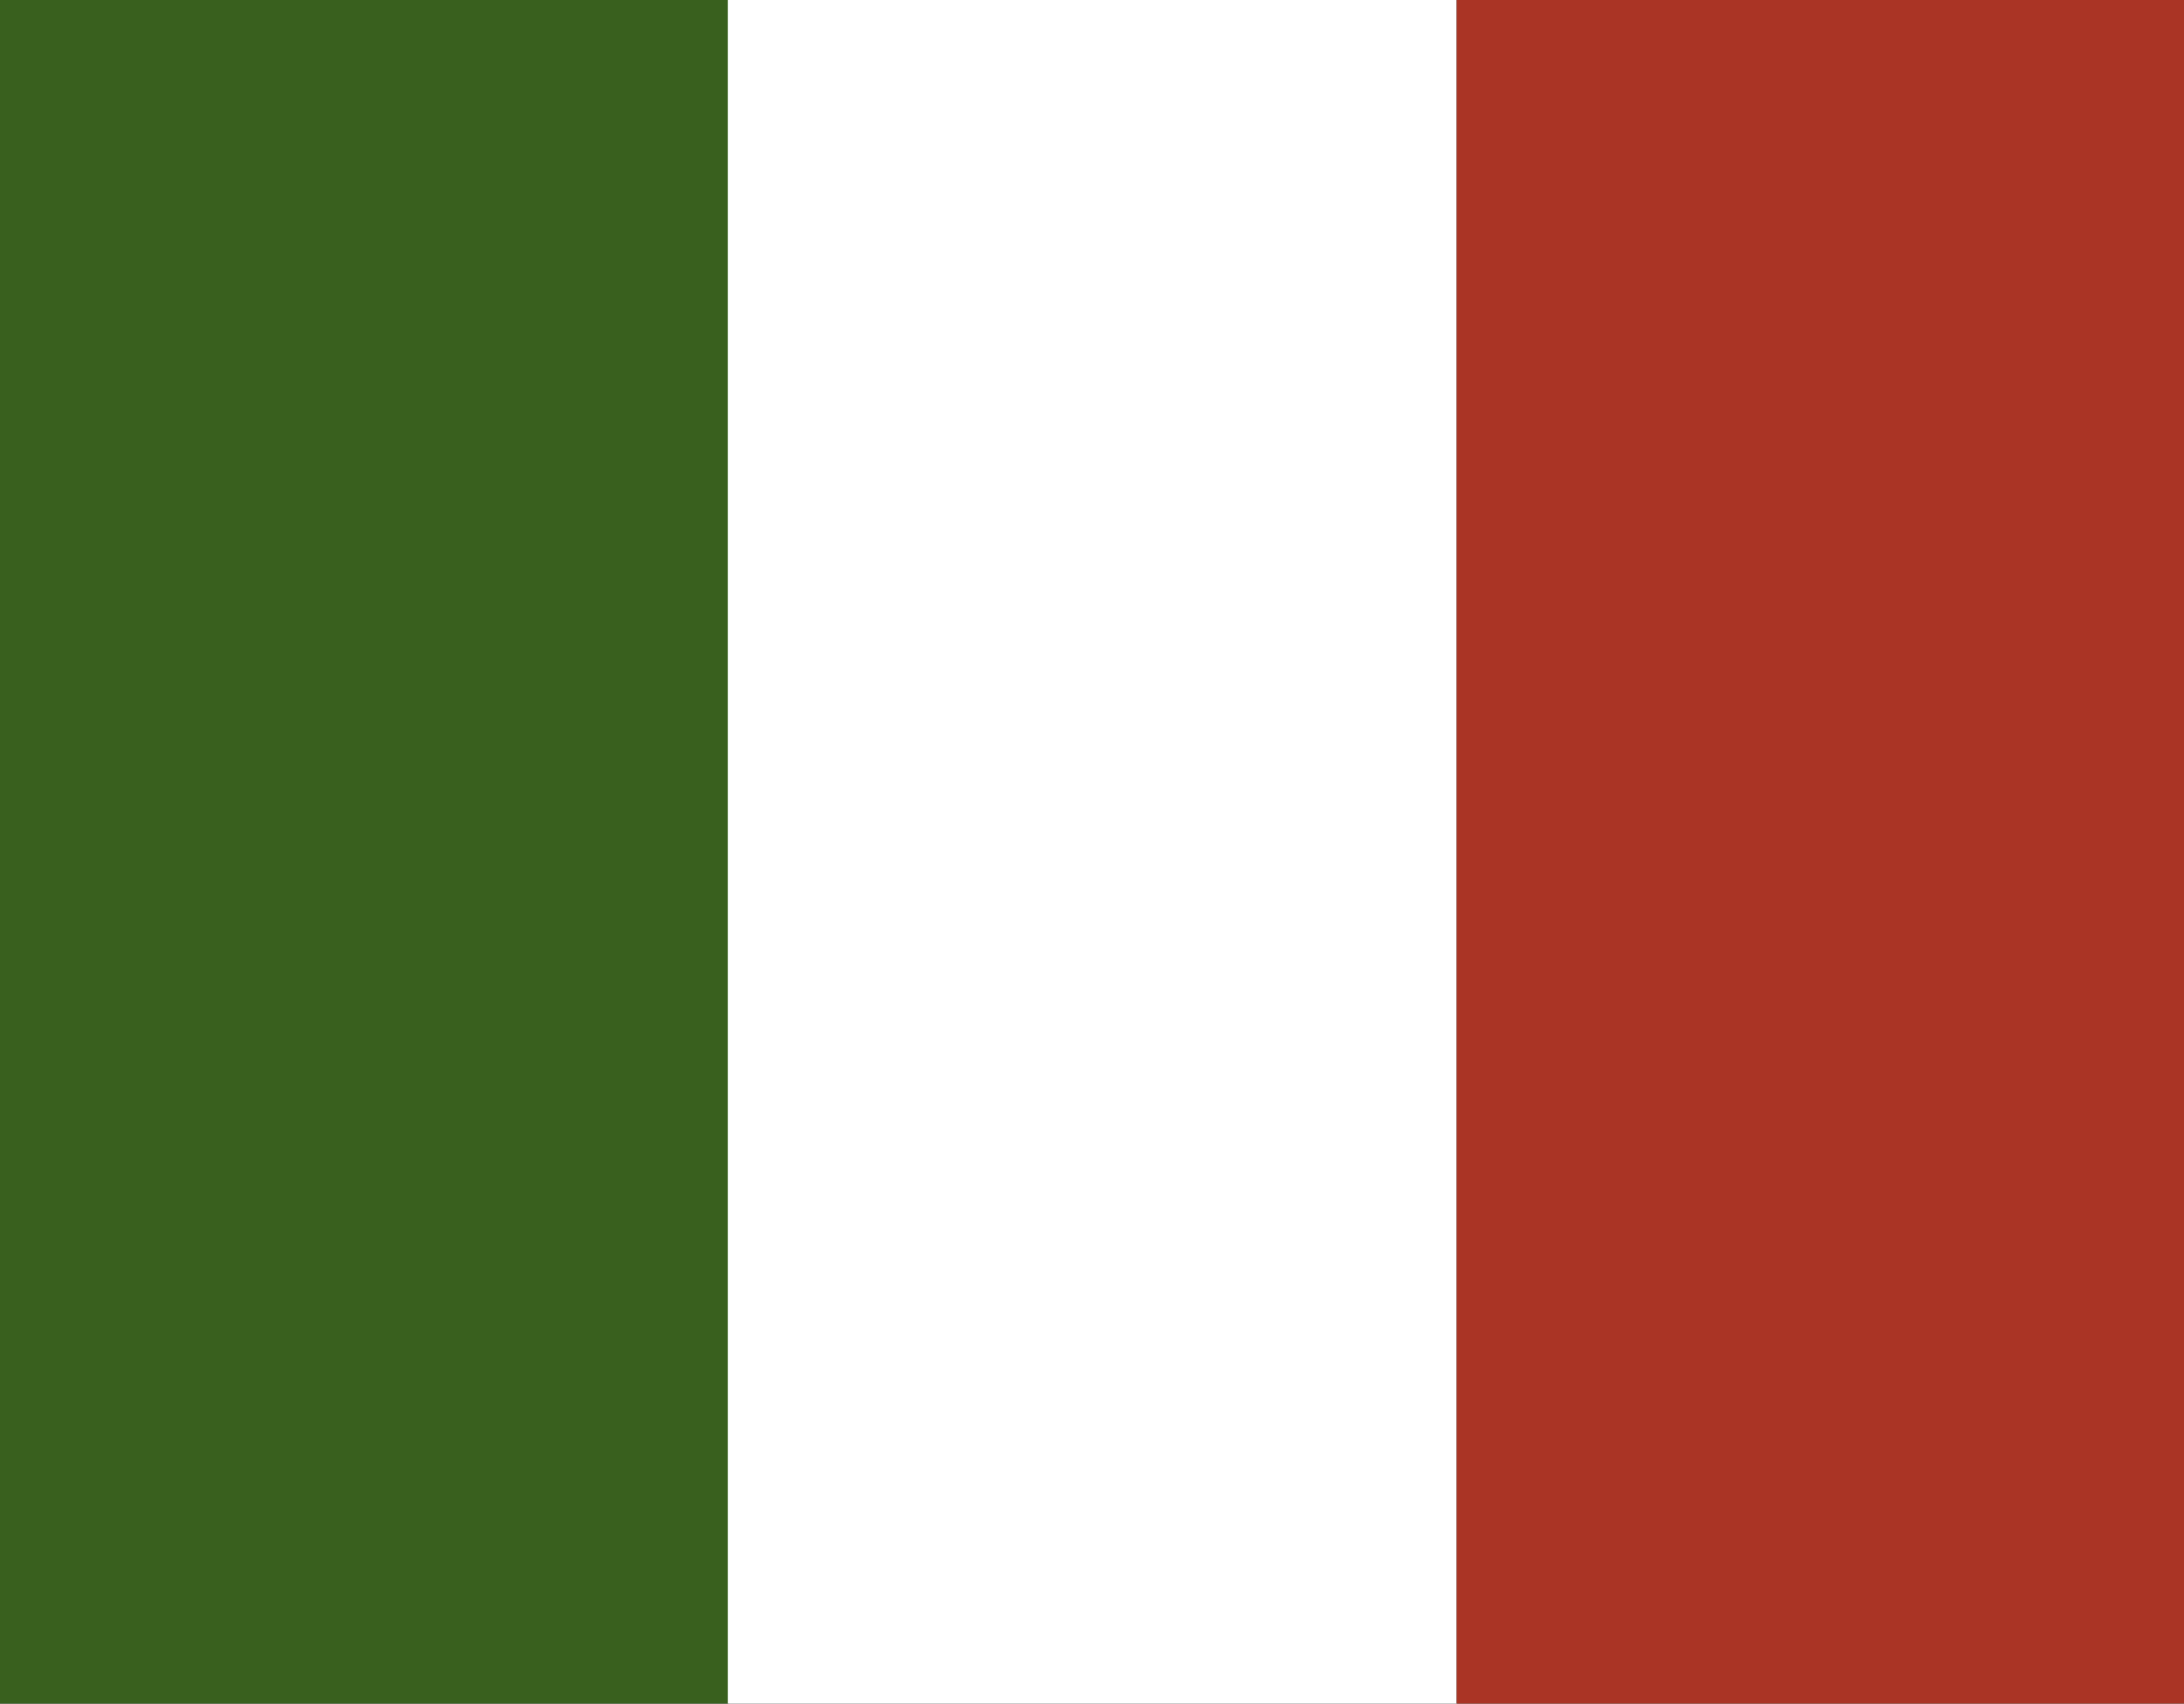
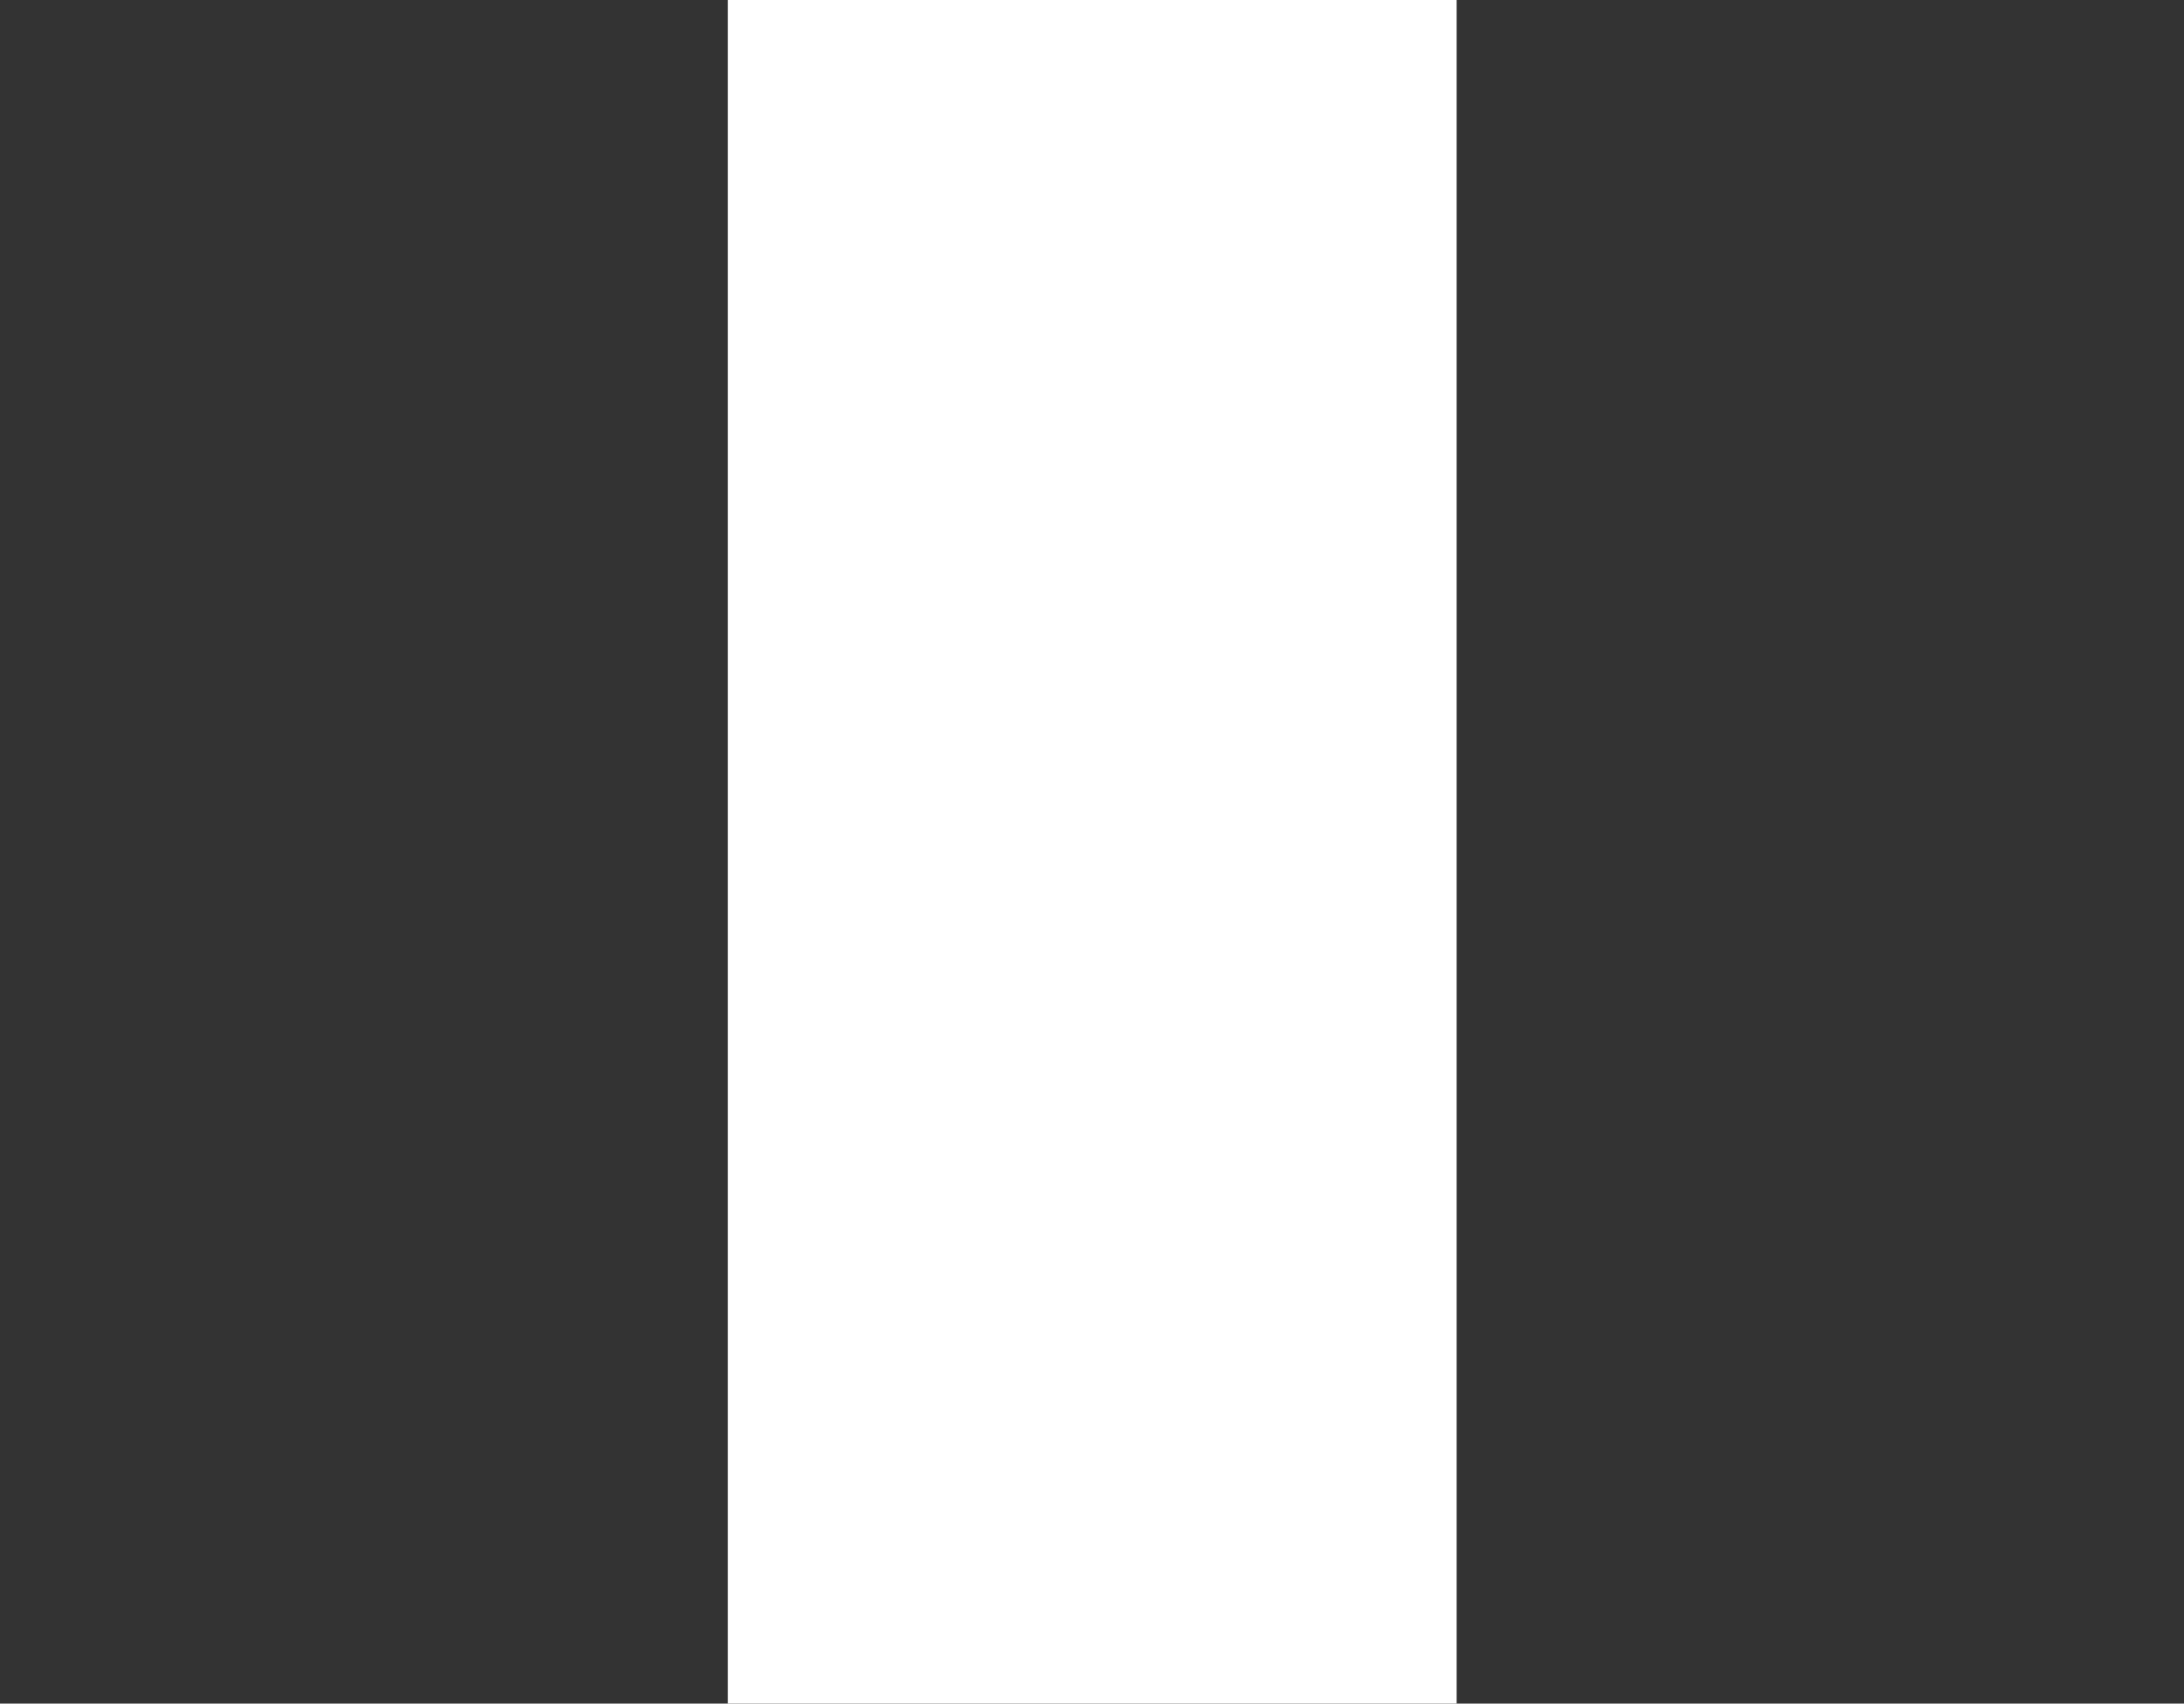
<svg xmlns="http://www.w3.org/2000/svg" data-bbox="0 0 357.71 279.09" viewBox="0 0 357.71 279.09" data-type="color">
  <rect x="0" y="0" width="357.71" height="279.09" fill="#333333" stroke="none" />
  <g>
    <g>
-       <path fill="#39601e" d="M119.38 0v279.09H0V0h119.38z" data-color="1" />
      <path fill="#ffffff" d="M238.58 0v279.09H119.2V0h119.38z" data-color="2" />
-       <path fill="#aa3425" d="M357.71 0v279.09H238.59V0h119.12z" data-color="3" />
    </g>
  </g>
</svg>